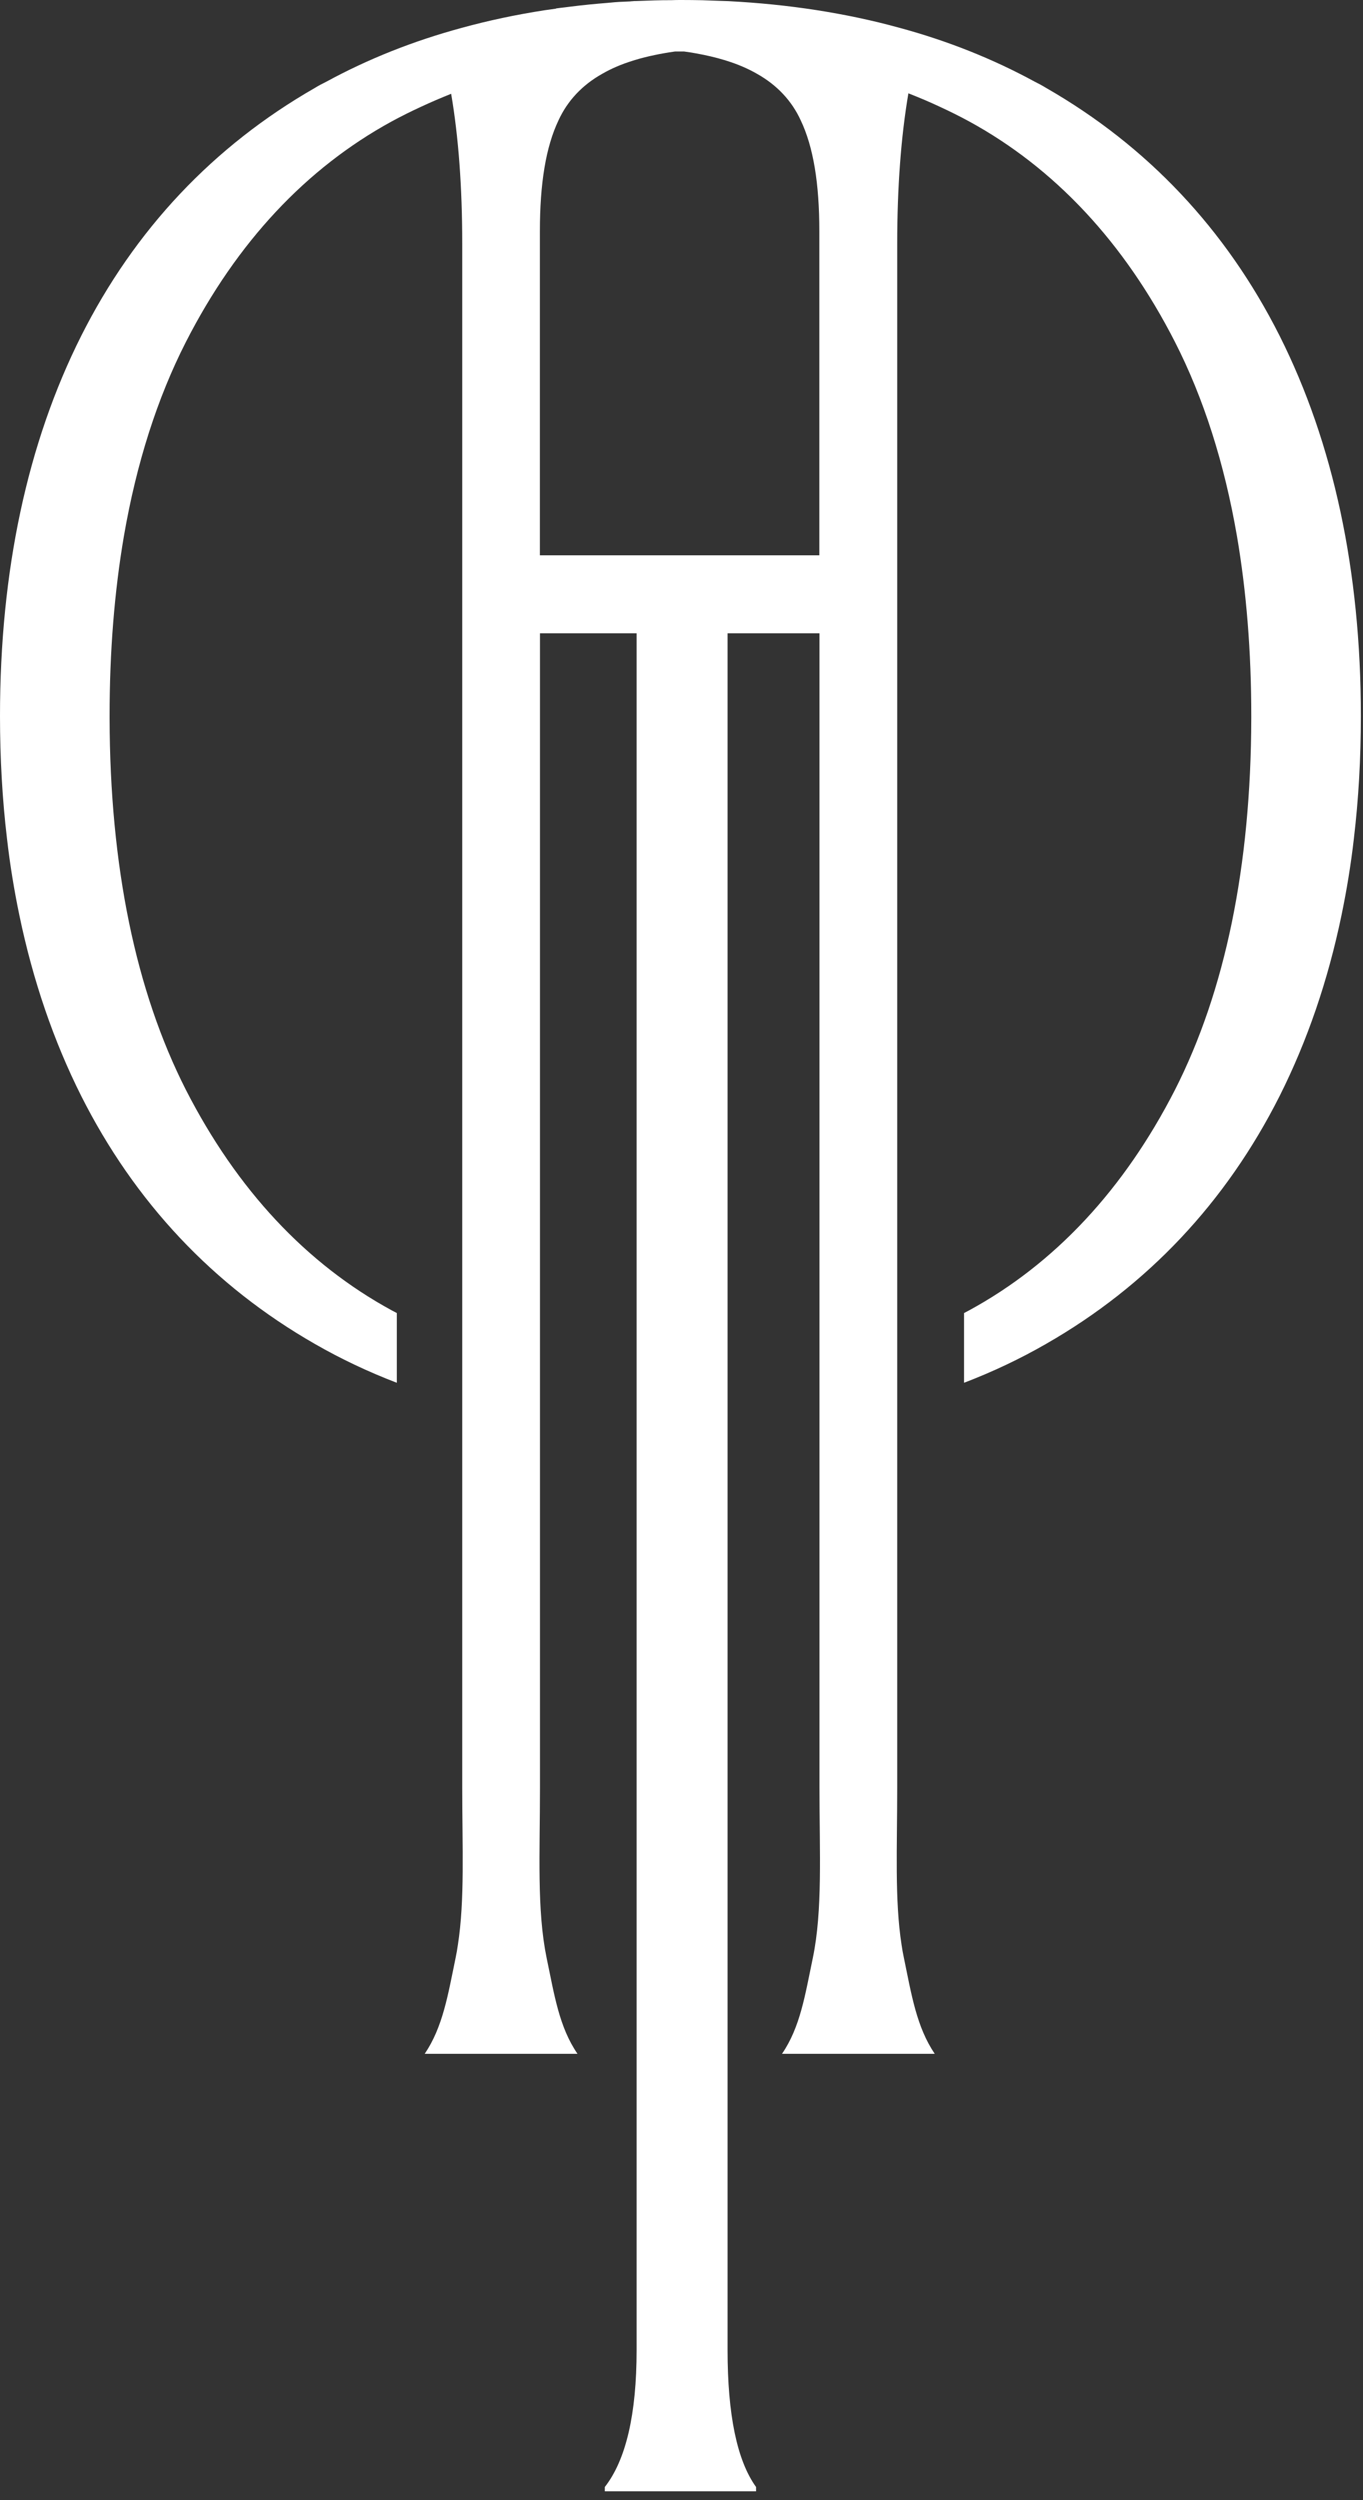
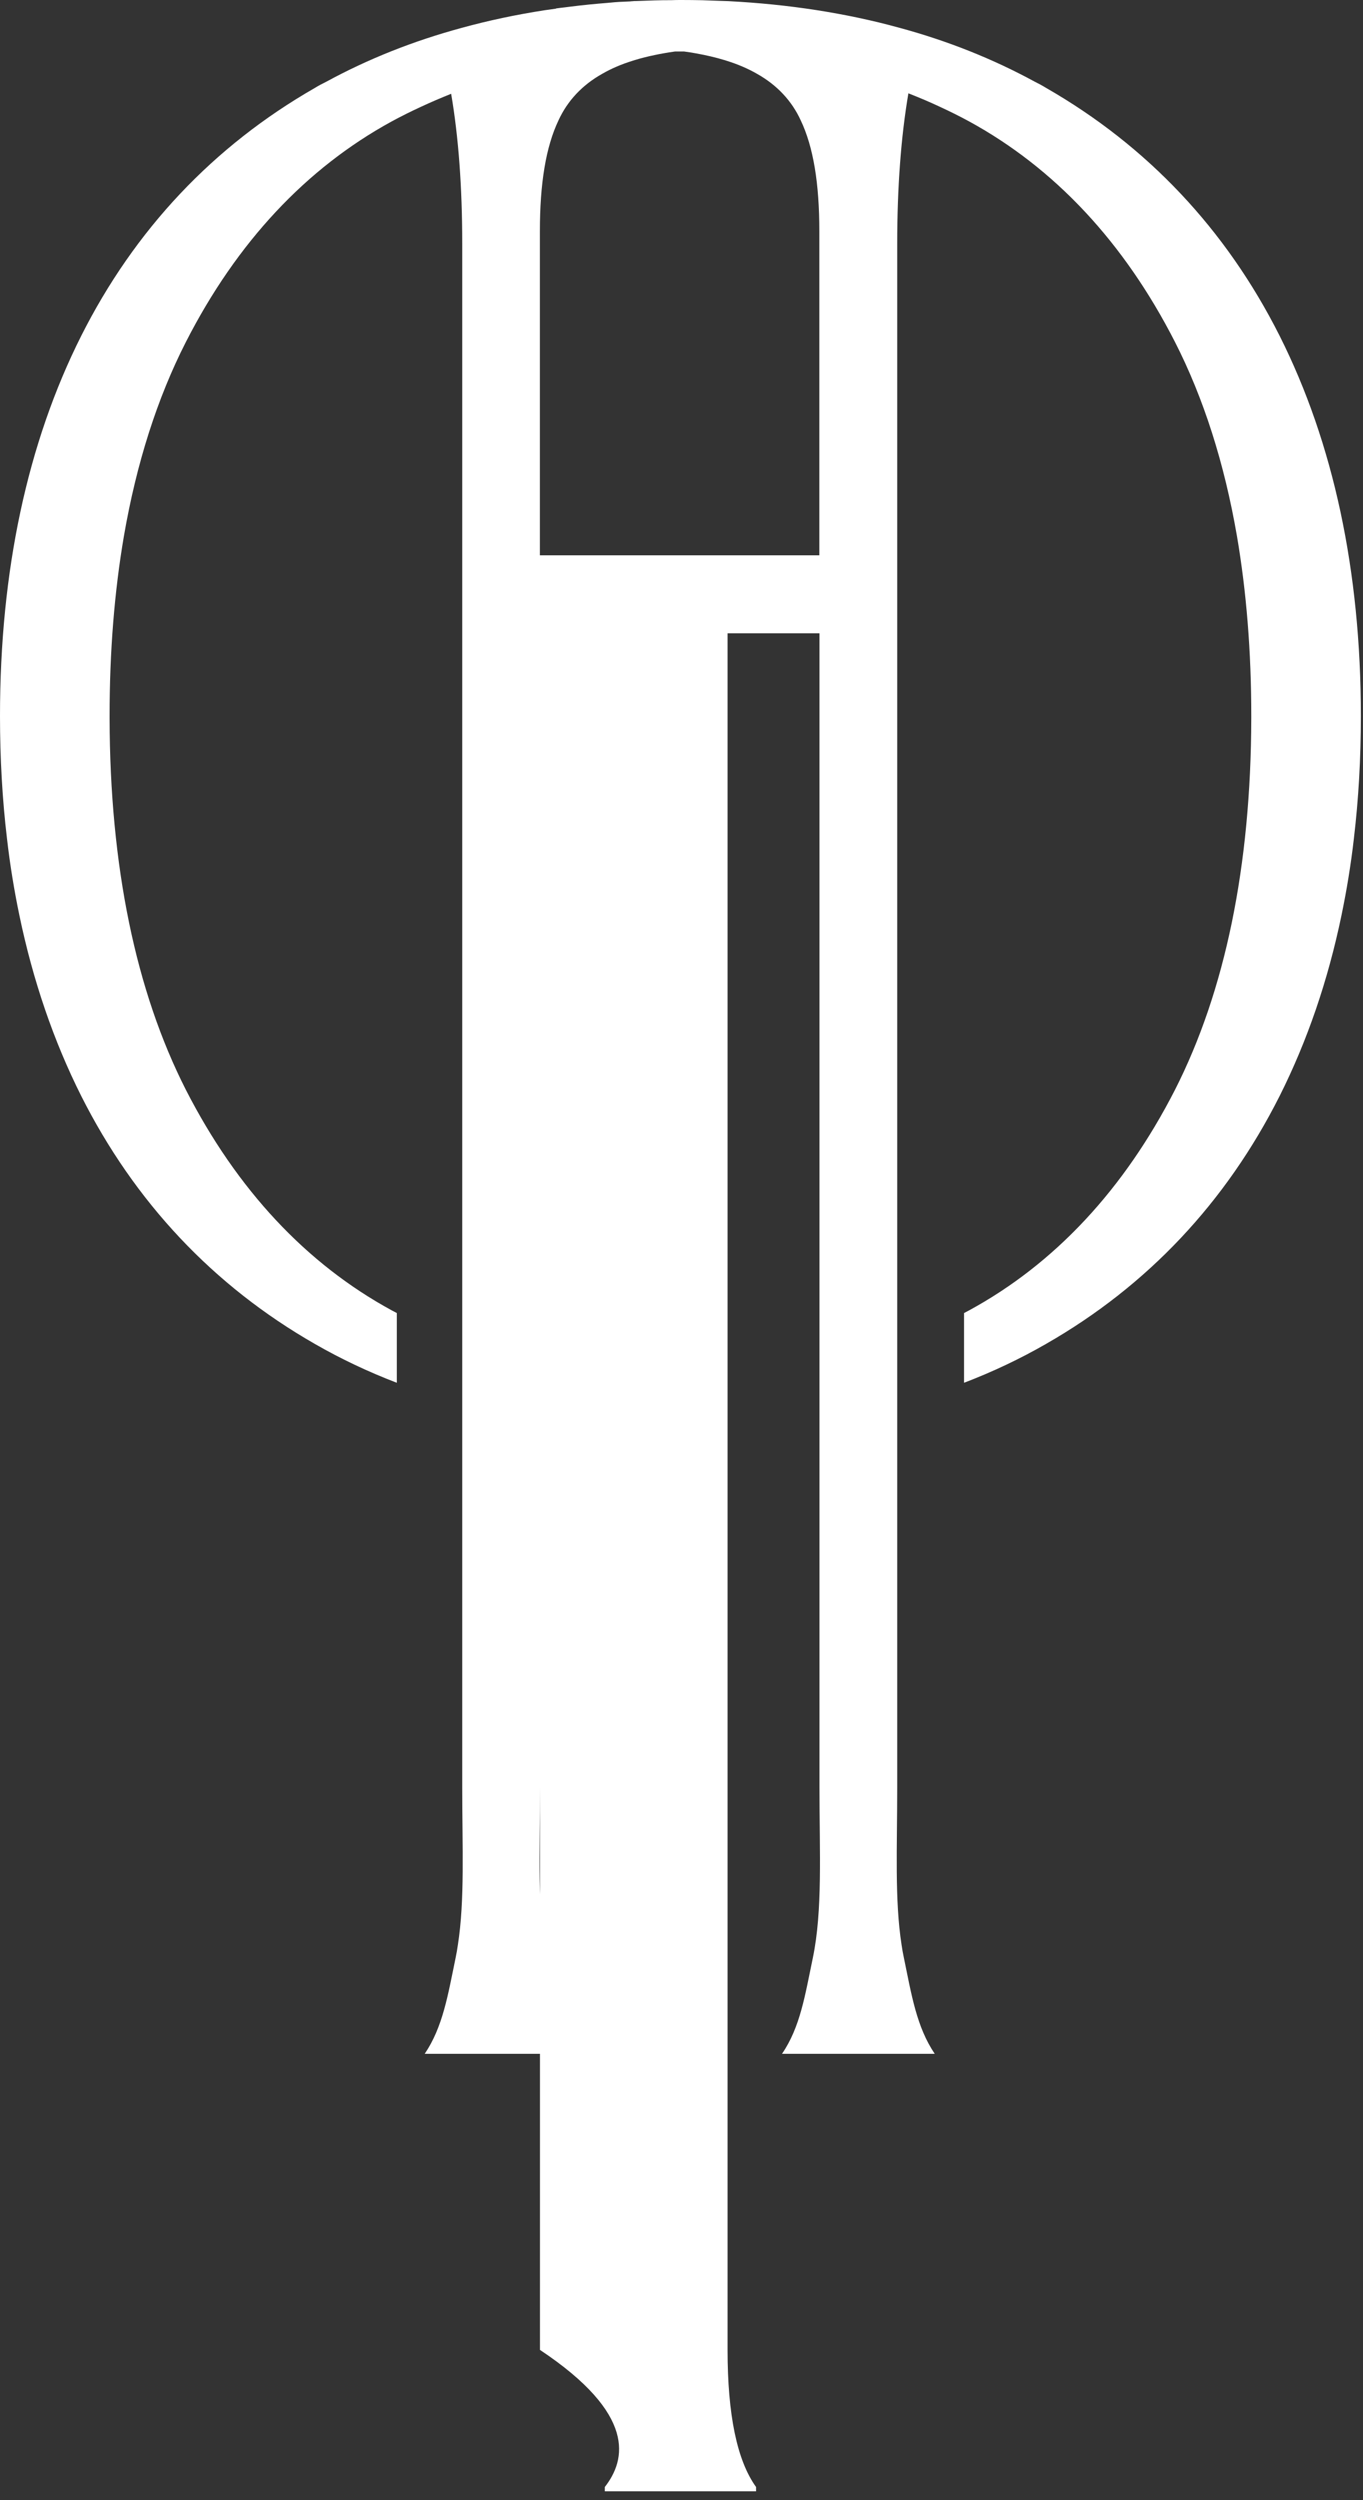
<svg xmlns="http://www.w3.org/2000/svg" width="30" height="55" viewBox="0 0 30 55" fill="none">
  <rect x="0" y="0" width="30" height="55" fill="#333333" stroke="none" />
-   <path d="M28.164 7.386C26.984 5.045 25.252 3.209 23.018 1.93C22.939 1.881 22.858 1.838 22.773 1.796C21.853 1.295 20.858 0.898 19.788 0.609C19.203 0.448 18.596 0.32 17.967 0.222C17.343 0.125 16.697 0.06 16.03 0.025C15.979 0.023 15.927 0.022 15.874 0.02C15.817 0.018 15.759 0.016 15.701 0.014C15.62 0.011 15.538 0.007 15.455 0.005C15.303 0.002 15.152 0 14.998 0C14.989 0 14.982 0 14.975 0C14.966 0 14.958 0 14.951 0C14.893 0 14.836 0.002 14.776 0.004C14.651 0.004 14.528 0.005 14.405 0.009C14.27 0.013 14.136 0.018 14.003 0.023C13.976 0.023 13.948 0.023 13.919 0.027C13.903 0.027 13.887 0.029 13.873 0.031C13.793 0.034 13.712 0.038 13.63 0.042C13.564 0.045 13.5 0.052 13.435 0.058C13.417 0.058 13.397 0.061 13.379 0.063C13.101 0.085 12.826 0.112 12.557 0.146C12.512 0.152 12.467 0.157 12.422 0.163C12.36 0.17 12.297 0.177 12.236 0.186C12.236 0.186 12.237 0.188 12.239 0.19C12.154 0.202 12.068 0.213 11.984 0.226C11.356 0.323 10.749 0.452 10.163 0.613C9.094 0.902 8.098 1.299 7.178 1.8C7.093 1.841 7.012 1.884 6.933 1.933C4.699 3.212 2.967 5.048 1.787 7.39C0.603 9.744 0 12.557 0 15.75C0 16.684 0.051 17.584 0.154 18.449C0.22 19.026 0.313 19.589 0.426 20.133C0.725 21.571 1.18 22.899 1.787 24.108C2.967 26.448 4.696 28.287 6.933 29.566C7.502 29.893 8.102 30.177 8.734 30.419V28.885C8.698 28.867 8.66 28.845 8.624 28.827C6.738 27.801 5.214 26.168 4.092 23.976C2.987 21.803 2.419 19.056 2.412 15.8V15.75C2.412 14.33 2.519 13.009 2.728 11.789C3.005 10.188 3.46 8.761 4.092 7.522C5.214 5.326 6.741 3.699 8.62 2.672C8.83 2.558 9.043 2.452 9.26 2.352C9.48 2.249 9.704 2.154 9.93 2.063C10.093 3.017 10.174 4.123 10.174 5.363V39.323C10.174 40.635 10.232 41.795 10.078 42.785C10.064 42.882 10.048 42.976 10.028 43.07C9.86 43.882 9.749 44.588 9.348 45.181H12.711C12.306 44.592 12.201 43.882 12.031 43.07C11.815 42.02 11.885 40.763 11.885 39.323V13.932H14.012V51.694C14.012 53.109 13.779 54.113 13.312 54.71V54.805H16.641V54.71C16.223 54.13 16.014 53.125 16.014 51.694V13.932H18.037V39.323C18.037 40.763 18.108 42.02 17.891 43.07C17.721 43.882 17.616 44.592 17.212 45.181H20.574C20.173 44.588 20.063 43.882 19.895 43.07C19.875 42.976 19.858 42.882 19.844 42.785C19.69 41.795 19.748 40.635 19.748 39.323V5.363C19.748 4.121 19.831 3.008 19.994 2.053C20.231 2.146 20.464 2.244 20.693 2.352C20.91 2.452 21.123 2.558 21.333 2.672C23.212 3.699 24.739 5.326 25.861 7.522C26.493 8.761 26.948 10.188 27.225 11.789C27.434 13.009 27.541 14.33 27.541 15.75V15.8C27.534 19.056 26.966 21.803 25.861 23.976C24.739 26.168 23.215 27.801 21.329 28.827C21.293 28.845 21.255 28.867 21.219 28.885V30.419C21.851 30.177 22.451 29.893 23.02 29.566C25.257 28.287 26.986 26.448 28.166 24.108C28.773 22.899 29.229 21.571 29.527 20.133C29.64 19.589 29.733 19.026 29.799 18.449C29.902 17.584 29.953 16.684 29.953 15.75C29.953 12.557 29.349 9.744 28.166 7.39L28.164 7.386ZM11.883 12.216V5.09C11.883 4.031 12.015 3.232 12.292 2.649C12.49 2.217 12.814 1.872 13.251 1.626C13.453 1.509 13.677 1.413 13.929 1.335C13.945 1.33 13.961 1.324 13.979 1.319H13.981C14.117 1.277 14.263 1.241 14.418 1.209C14.478 1.196 14.537 1.185 14.599 1.174C14.682 1.158 14.767 1.146 14.857 1.133C14.897 1.133 14.935 1.133 14.975 1.133C15.002 1.133 15.029 1.133 15.054 1.133H15.058C15.148 1.146 15.235 1.158 15.318 1.174C15.544 1.214 15.75 1.263 15.936 1.319C15.954 1.324 15.972 1.33 15.988 1.335C16.239 1.413 16.463 1.509 16.666 1.626C17.103 1.872 17.427 2.217 17.625 2.649C17.902 3.232 18.034 4.031 18.034 5.09V12.216H11.882H11.883Z" fill="white" />
+   <path d="M28.164 7.386C26.984 5.045 25.252 3.209 23.018 1.93C22.939 1.881 22.858 1.838 22.773 1.796C21.853 1.295 20.858 0.898 19.788 0.609C19.203 0.448 18.596 0.32 17.967 0.222C17.343 0.125 16.697 0.06 16.03 0.025C15.979 0.023 15.927 0.022 15.874 0.02C15.817 0.018 15.759 0.016 15.701 0.014C15.62 0.011 15.538 0.007 15.455 0.005C15.303 0.002 15.152 0 14.998 0C14.989 0 14.982 0 14.975 0C14.966 0 14.958 0 14.951 0C14.893 0 14.836 0.002 14.776 0.004C14.651 0.004 14.528 0.005 14.405 0.009C14.27 0.013 14.136 0.018 14.003 0.023C13.976 0.023 13.948 0.023 13.919 0.027C13.903 0.027 13.887 0.029 13.873 0.031C13.793 0.034 13.712 0.038 13.63 0.042C13.564 0.045 13.5 0.052 13.435 0.058C13.417 0.058 13.397 0.061 13.379 0.063C13.101 0.085 12.826 0.112 12.557 0.146C12.512 0.152 12.467 0.157 12.422 0.163C12.36 0.17 12.297 0.177 12.236 0.186C12.236 0.186 12.237 0.188 12.239 0.19C12.154 0.202 12.068 0.213 11.984 0.226C11.356 0.323 10.749 0.452 10.163 0.613C9.094 0.902 8.098 1.299 7.178 1.8C7.093 1.841 7.012 1.884 6.933 1.933C4.699 3.212 2.967 5.048 1.787 7.39C0.603 9.744 0 12.557 0 15.75C0 16.684 0.051 17.584 0.154 18.449C0.22 19.026 0.313 19.589 0.426 20.133C0.725 21.571 1.18 22.899 1.787 24.108C2.967 26.448 4.696 28.287 6.933 29.566C7.502 29.893 8.102 30.177 8.734 30.419V28.885C8.698 28.867 8.66 28.845 8.624 28.827C6.738 27.801 5.214 26.168 4.092 23.976C2.987 21.803 2.419 19.056 2.412 15.8V15.75C2.412 14.33 2.519 13.009 2.728 11.789C3.005 10.188 3.46 8.761 4.092 7.522C5.214 5.326 6.741 3.699 8.62 2.672C8.83 2.558 9.043 2.452 9.26 2.352C9.48 2.249 9.704 2.154 9.93 2.063C10.093 3.017 10.174 4.123 10.174 5.363V39.323C10.174 40.635 10.232 41.795 10.078 42.785C10.064 42.882 10.048 42.976 10.028 43.07C9.86 43.882 9.749 44.588 9.348 45.181H12.711C12.306 44.592 12.201 43.882 12.031 43.07C11.815 42.02 11.885 40.763 11.885 39.323V13.932V51.694C14.012 53.109 13.779 54.113 13.312 54.71V54.805H16.641V54.71C16.223 54.13 16.014 53.125 16.014 51.694V13.932H18.037V39.323C18.037 40.763 18.108 42.02 17.891 43.07C17.721 43.882 17.616 44.592 17.212 45.181H20.574C20.173 44.588 20.063 43.882 19.895 43.07C19.875 42.976 19.858 42.882 19.844 42.785C19.69 41.795 19.748 40.635 19.748 39.323V5.363C19.748 4.121 19.831 3.008 19.994 2.053C20.231 2.146 20.464 2.244 20.693 2.352C20.91 2.452 21.123 2.558 21.333 2.672C23.212 3.699 24.739 5.326 25.861 7.522C26.493 8.761 26.948 10.188 27.225 11.789C27.434 13.009 27.541 14.33 27.541 15.75V15.8C27.534 19.056 26.966 21.803 25.861 23.976C24.739 26.168 23.215 27.801 21.329 28.827C21.293 28.845 21.255 28.867 21.219 28.885V30.419C21.851 30.177 22.451 29.893 23.02 29.566C25.257 28.287 26.986 26.448 28.166 24.108C28.773 22.899 29.229 21.571 29.527 20.133C29.64 19.589 29.733 19.026 29.799 18.449C29.902 17.584 29.953 16.684 29.953 15.75C29.953 12.557 29.349 9.744 28.166 7.39L28.164 7.386ZM11.883 12.216V5.09C11.883 4.031 12.015 3.232 12.292 2.649C12.49 2.217 12.814 1.872 13.251 1.626C13.453 1.509 13.677 1.413 13.929 1.335C13.945 1.33 13.961 1.324 13.979 1.319H13.981C14.117 1.277 14.263 1.241 14.418 1.209C14.478 1.196 14.537 1.185 14.599 1.174C14.682 1.158 14.767 1.146 14.857 1.133C14.897 1.133 14.935 1.133 14.975 1.133C15.002 1.133 15.029 1.133 15.054 1.133H15.058C15.148 1.146 15.235 1.158 15.318 1.174C15.544 1.214 15.75 1.263 15.936 1.319C15.954 1.324 15.972 1.33 15.988 1.335C16.239 1.413 16.463 1.509 16.666 1.626C17.103 1.872 17.427 2.217 17.625 2.649C17.902 3.232 18.034 4.031 18.034 5.09V12.216H11.882H11.883Z" fill="white" />
</svg>